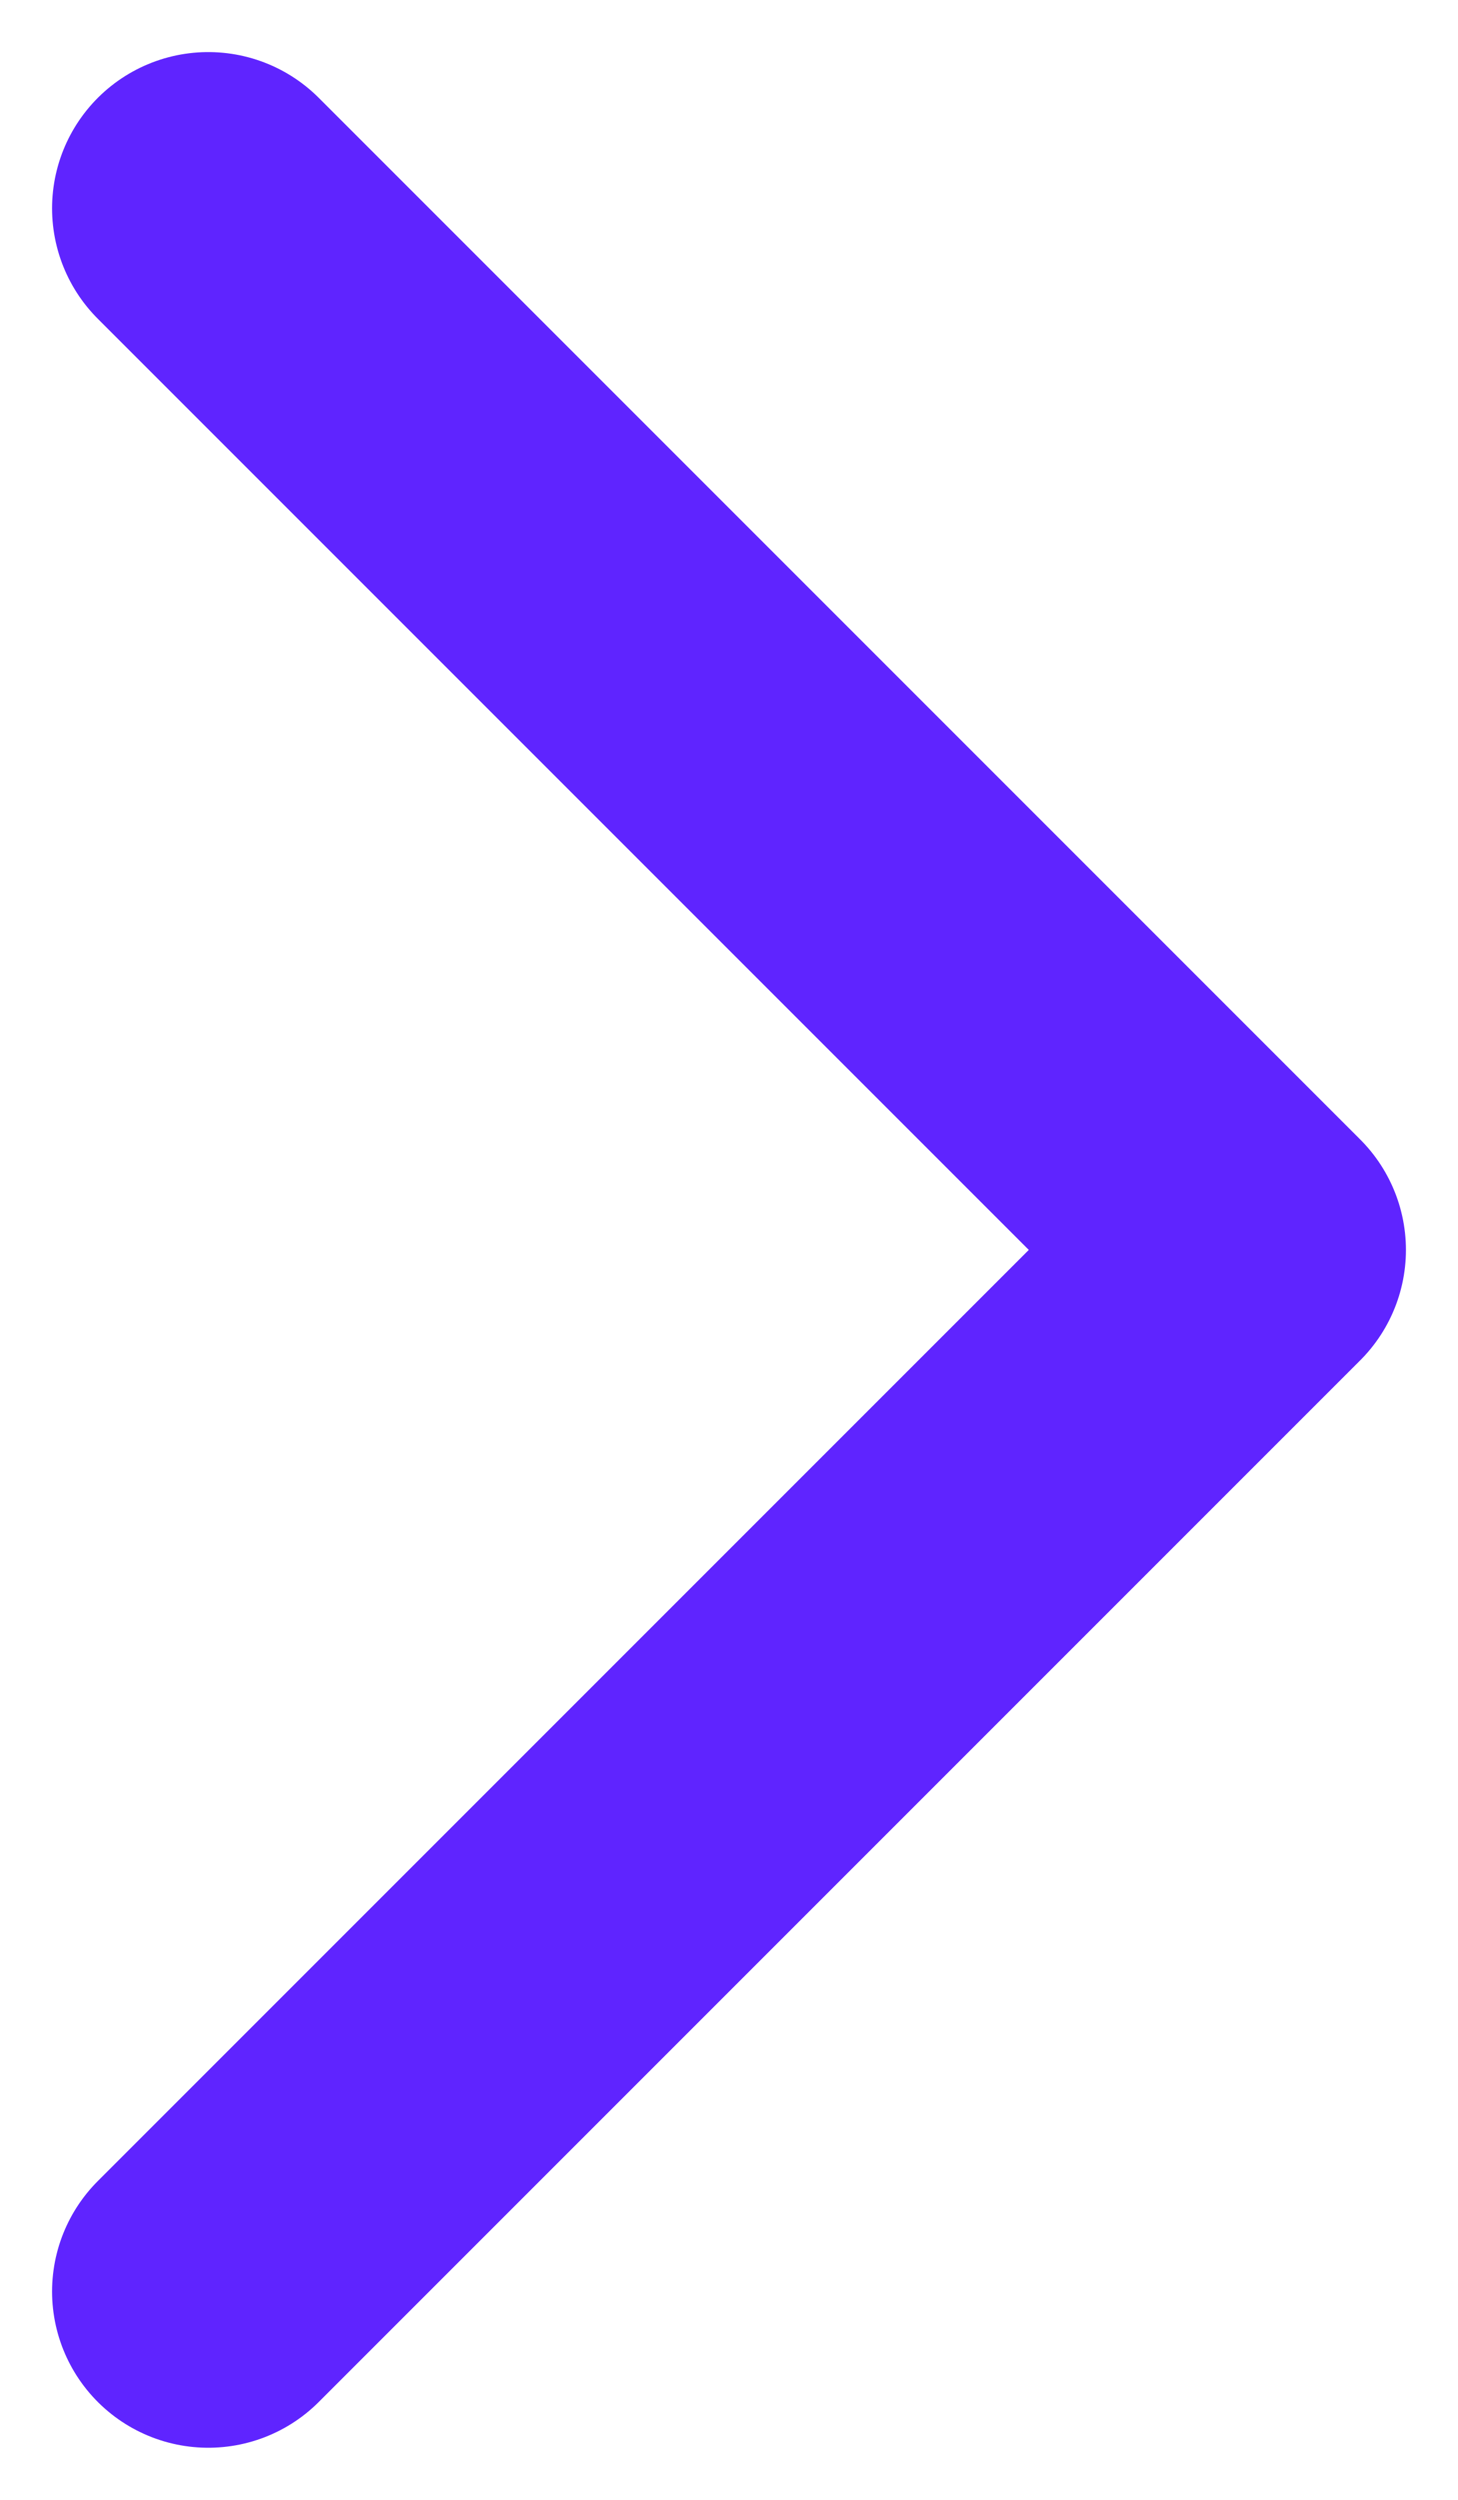
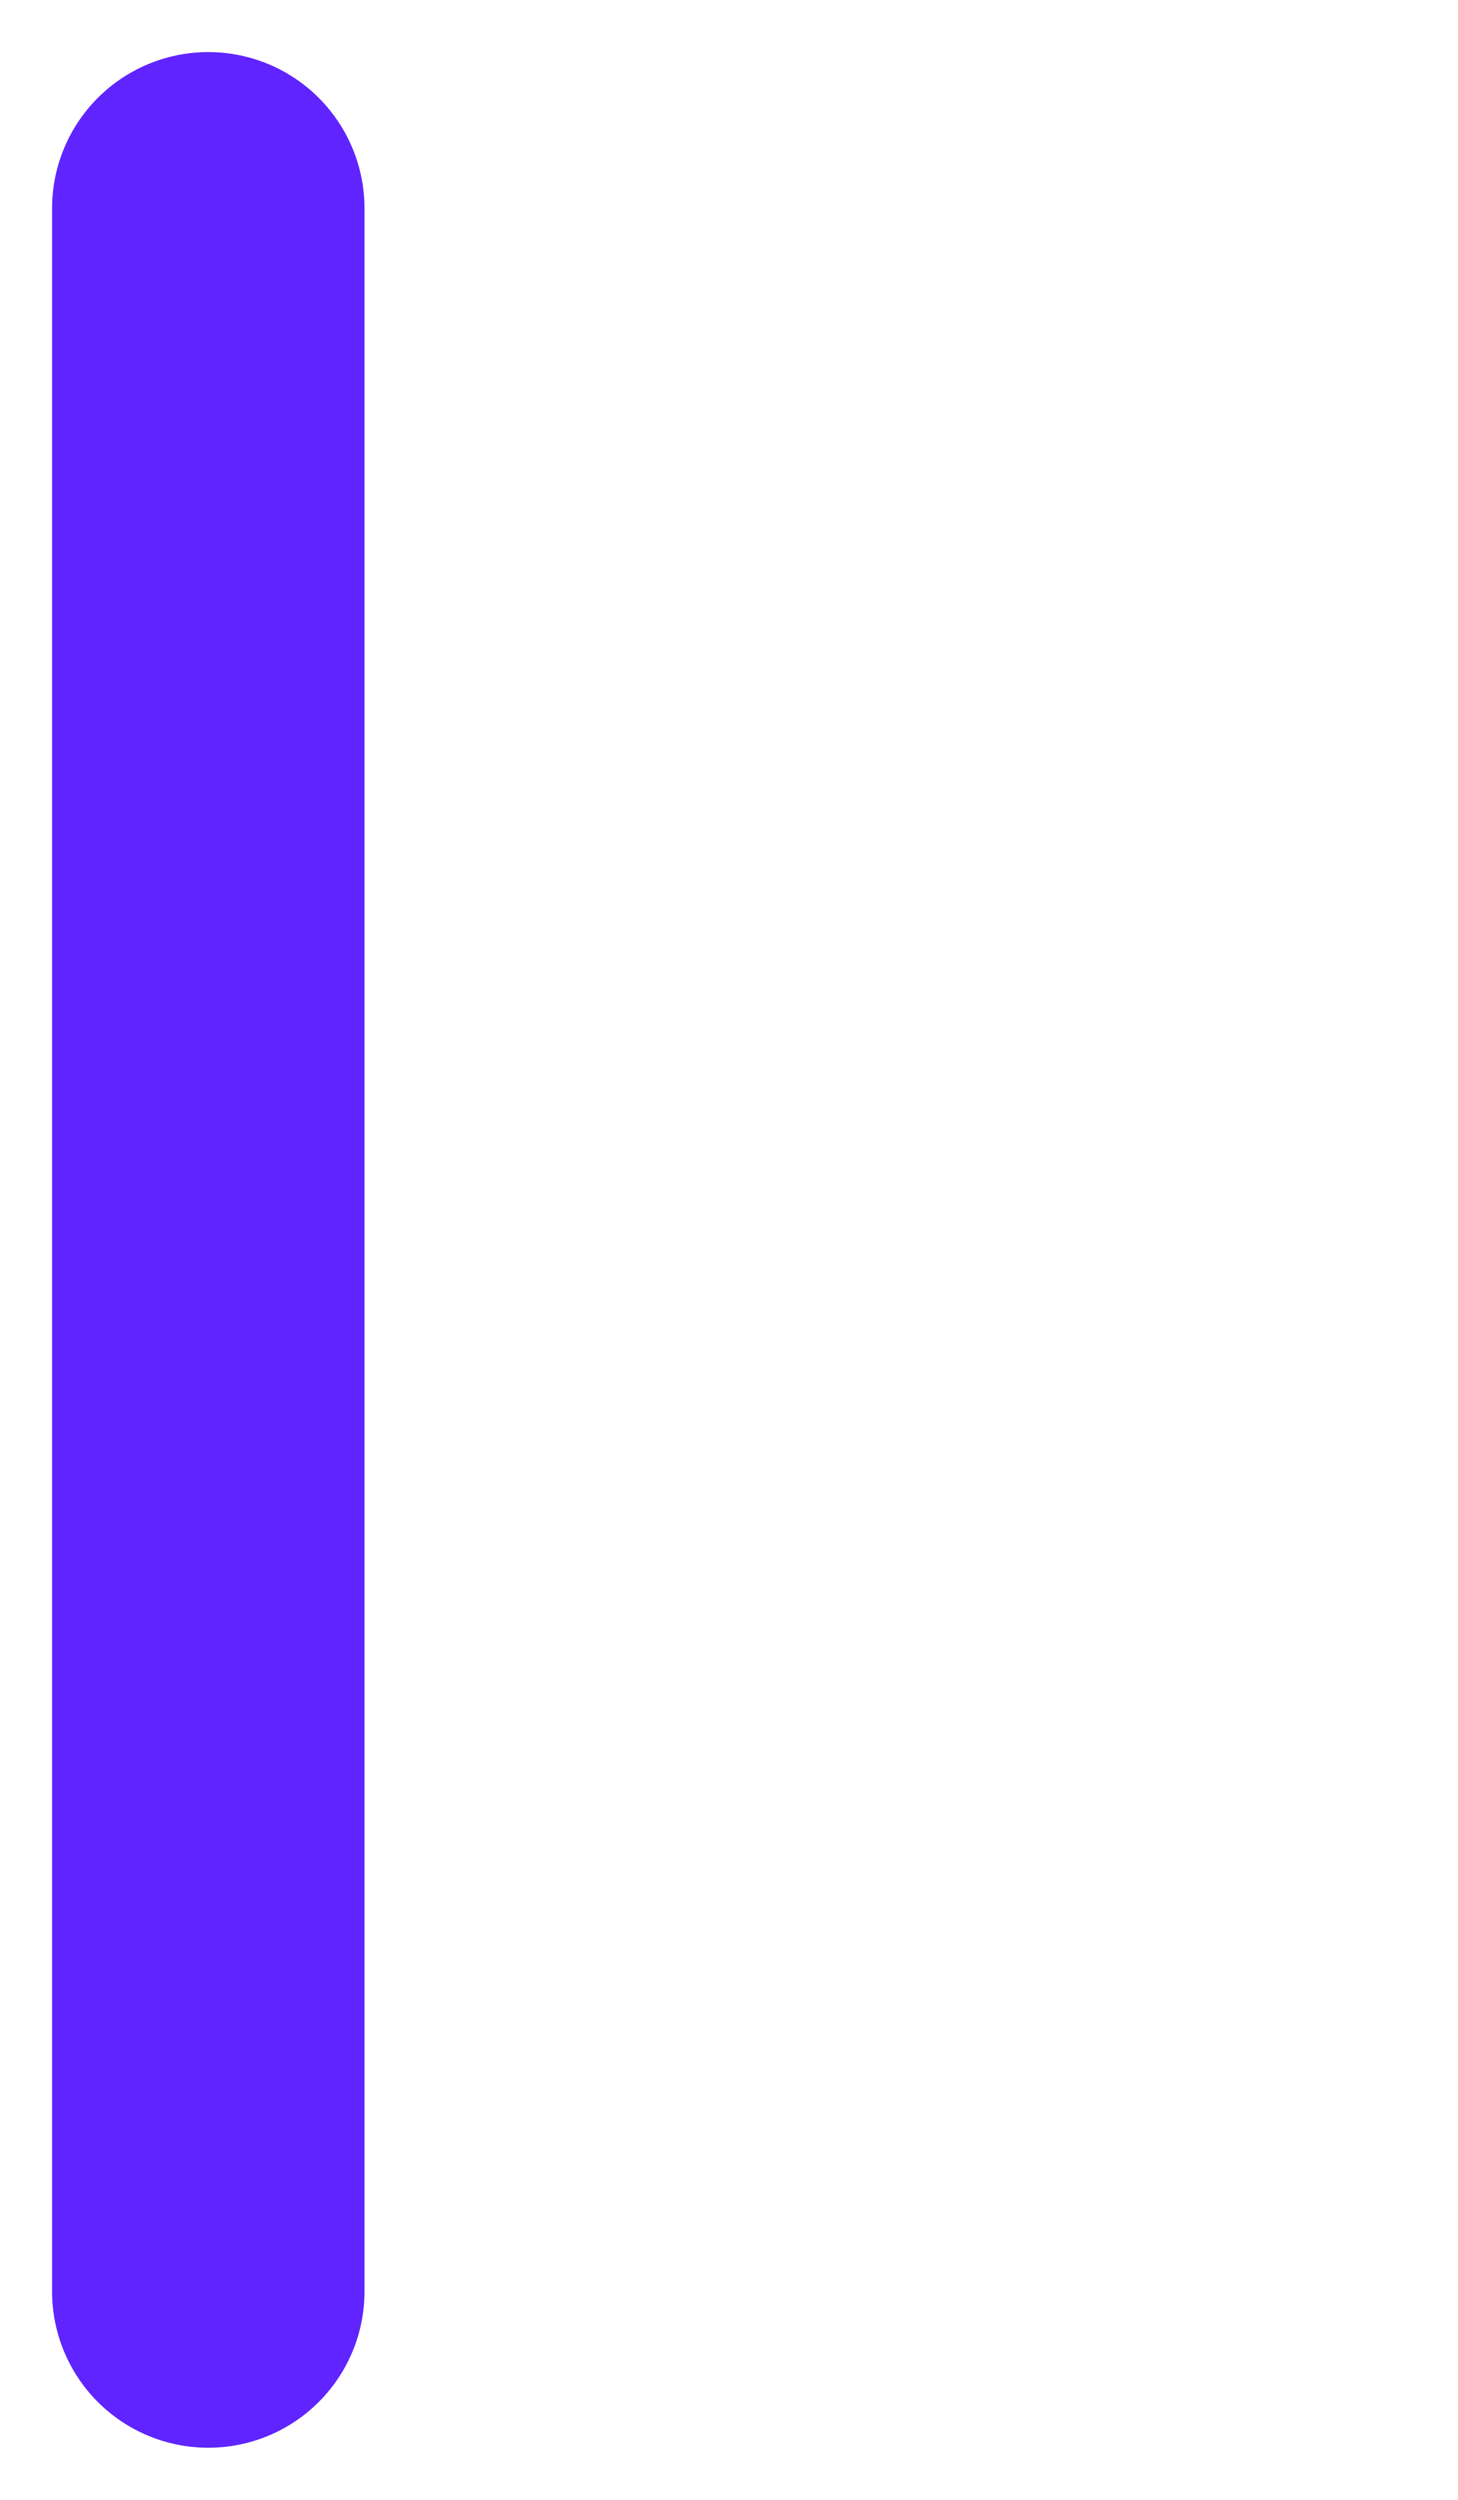
<svg xmlns="http://www.w3.org/2000/svg" width="7" height="12" viewBox="0 0 7 12" fill="none">
-   <path d="M1 11L6 6L1 1" stroke="#5F24FF" stroke-width="1.5" stroke-linecap="round" stroke-linejoin="round" />
+   <path d="M1 11L1 1" stroke="#5F24FF" stroke-width="1.5" stroke-linecap="round" stroke-linejoin="round" />
</svg>